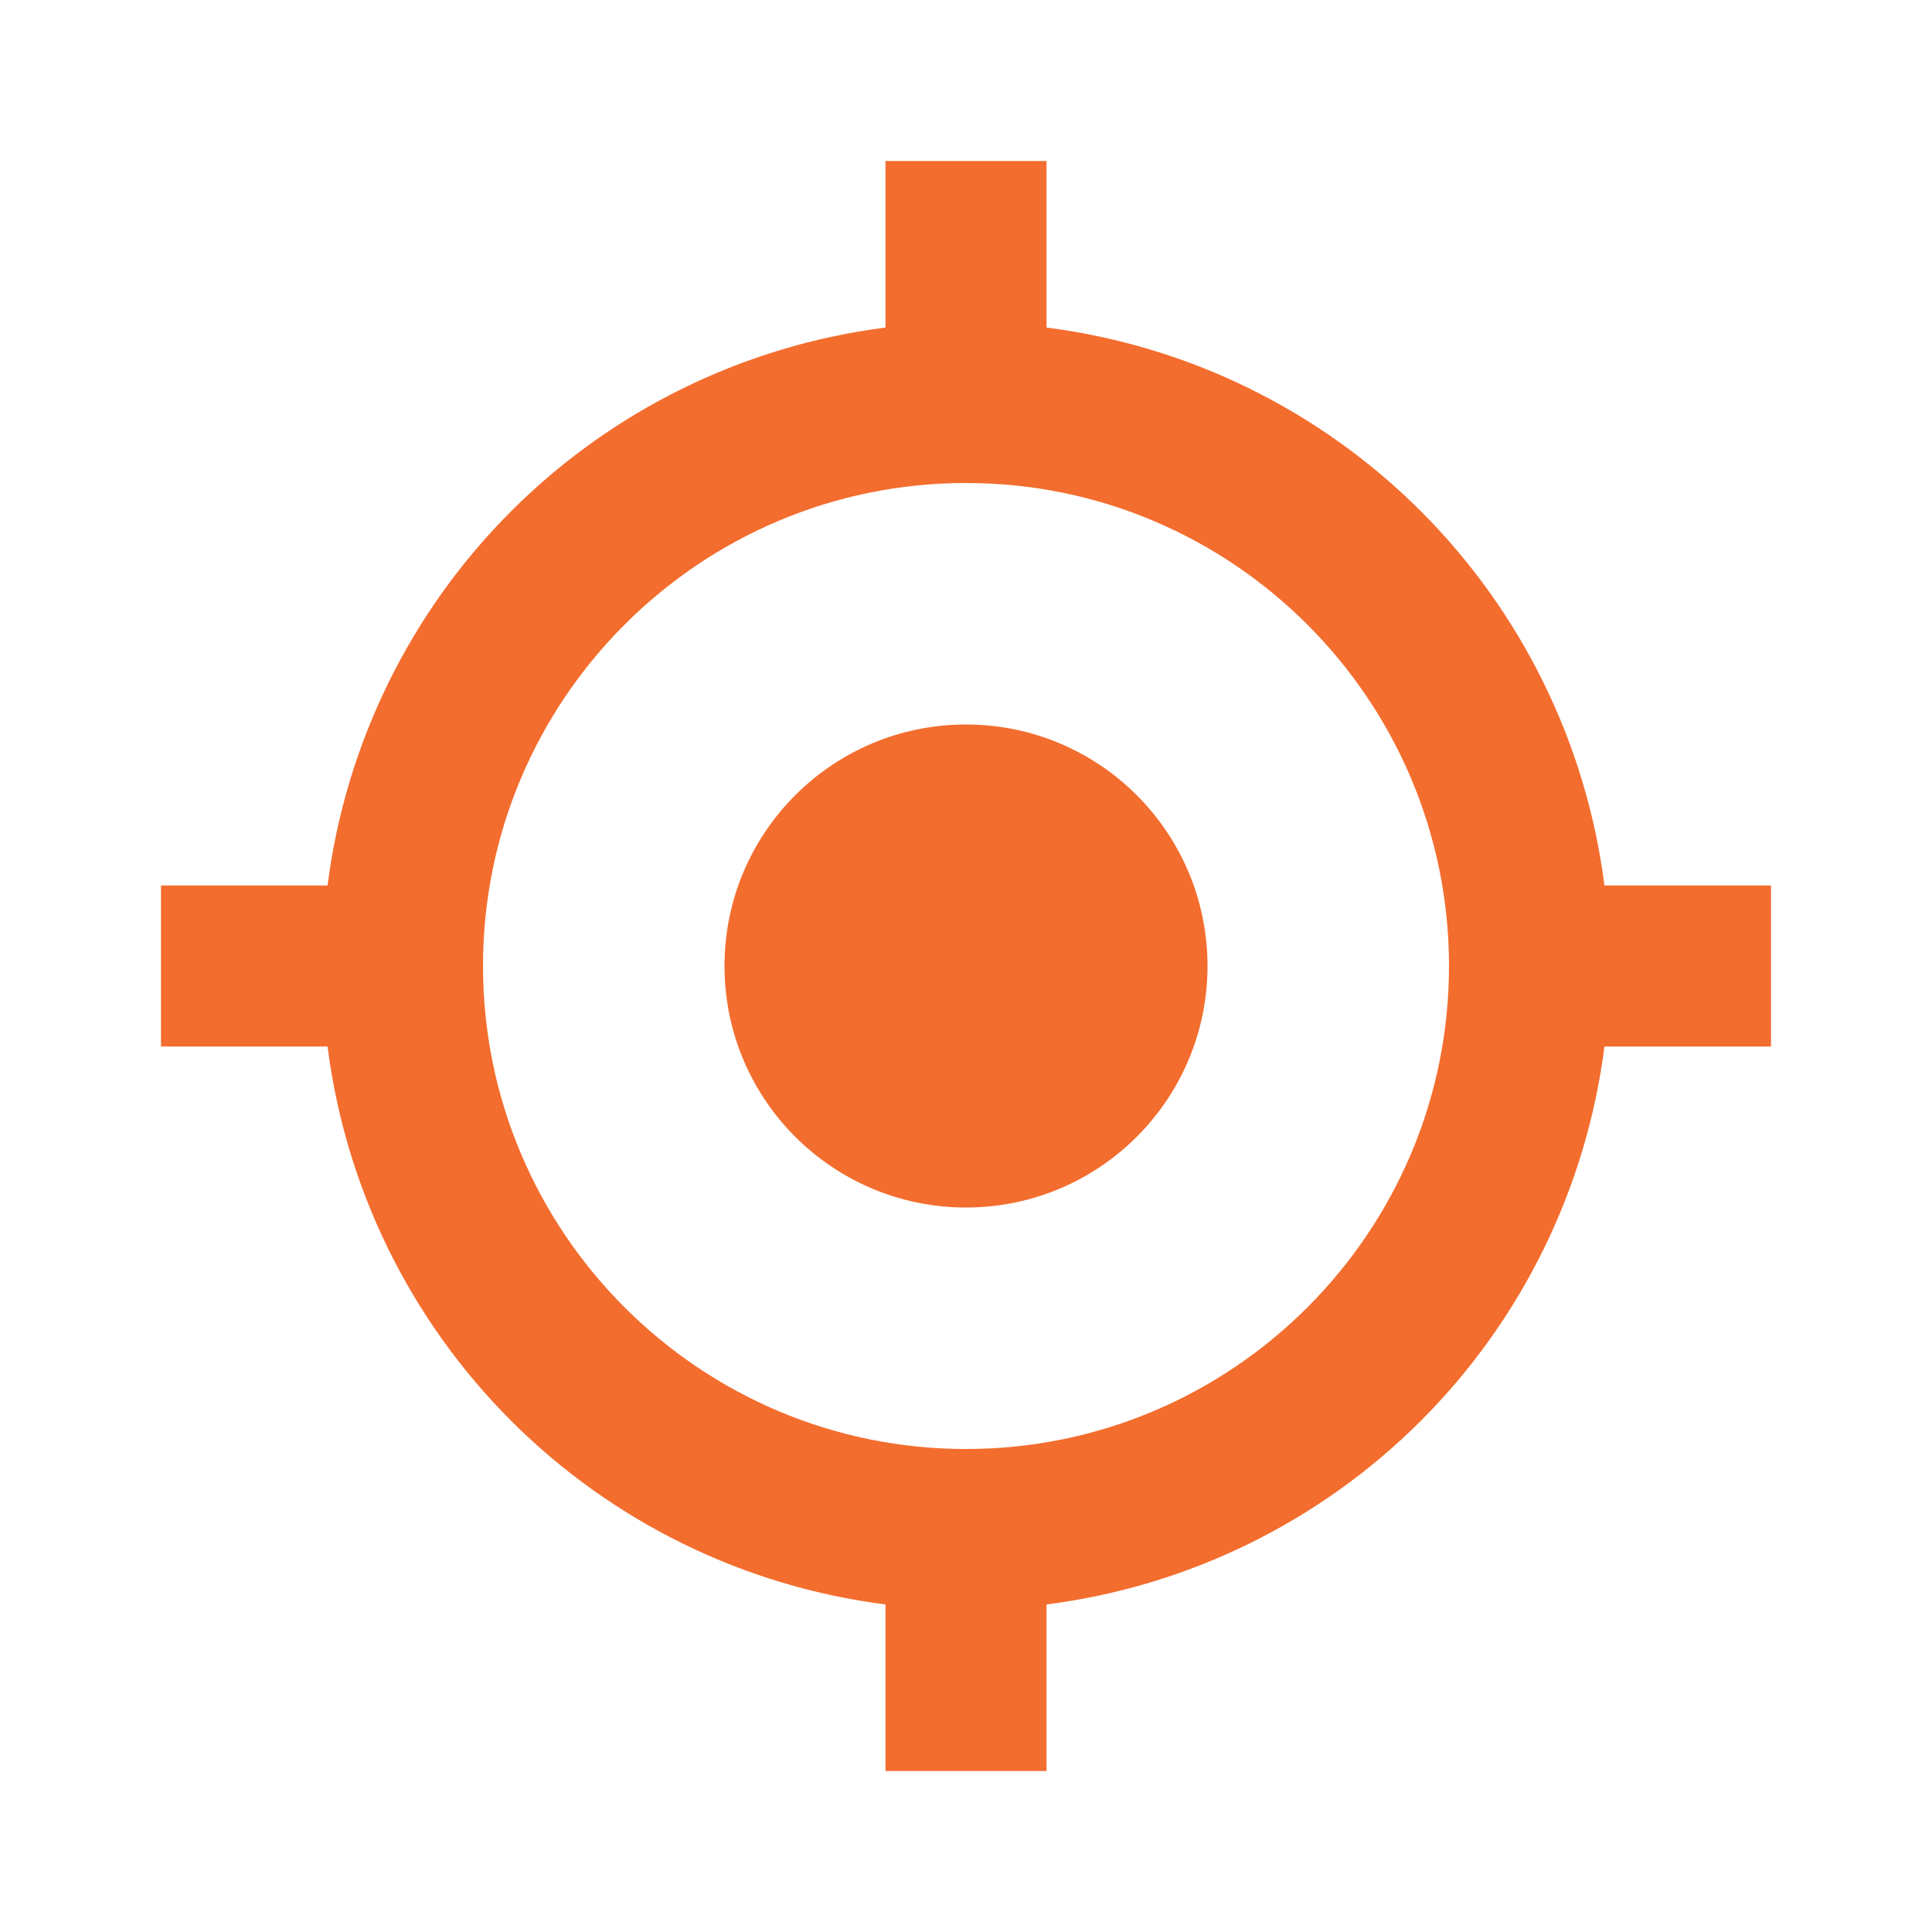
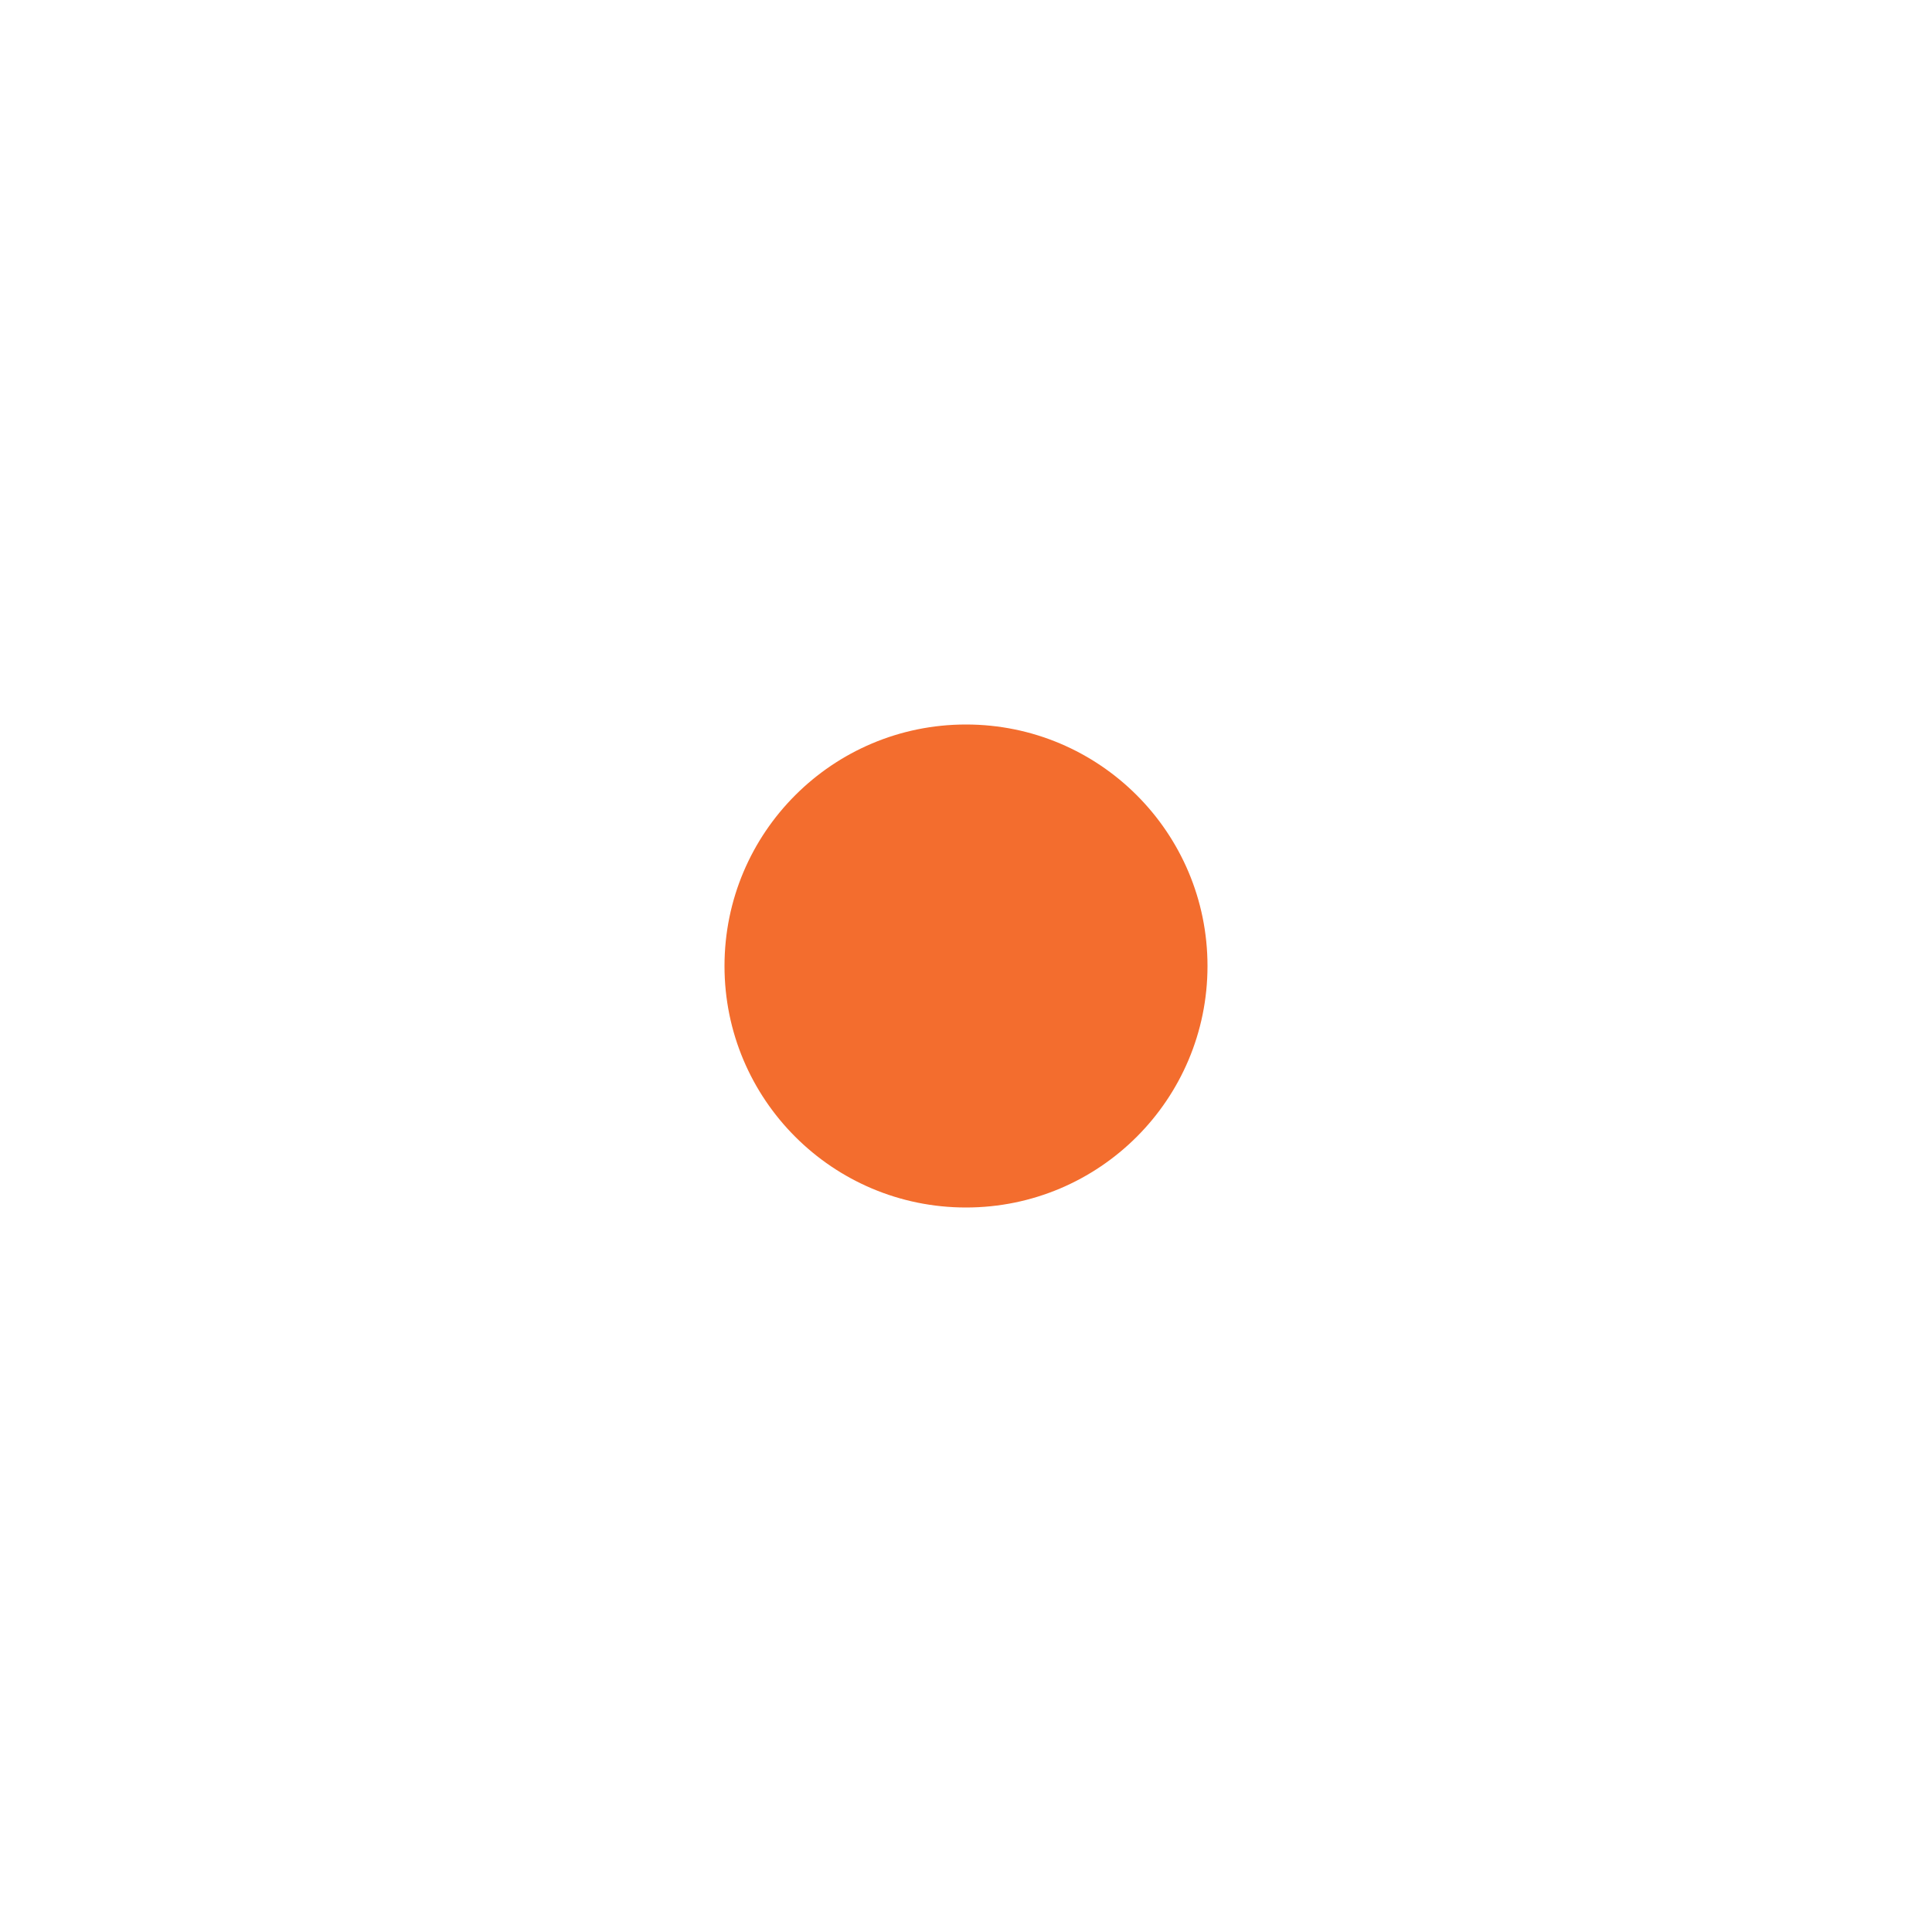
<svg xmlns="http://www.w3.org/2000/svg" width="48" height="48" viewBox="0 0 48 48" fill="none">
  <path d="M24 30C27.314 30 30 27.314 30 24C30 20.686 27.314 18 24 18C20.686 18 18 20.686 18 24C18 27.314 20.686 30 24 30Z" fill="#F36D2E" />
-   <path d="M26 8.138V4H22V8.138C18.48 8.587 15.209 10.191 12.7 12.7C10.191 15.209 8.587 18.48 8.138 22H4V26H8.138C8.586 29.52 10.191 32.791 12.7 35.3C15.209 37.809 18.48 39.414 22 39.862V44H26V39.862C29.52 39.414 32.791 37.809 35.3 35.3C37.809 32.791 39.414 29.52 39.862 26H44V22H39.862C39.413 18.48 37.809 15.209 35.3 12.7C32.791 10.191 29.52 8.587 26 8.138ZM24 36C17.382 36 12 30.618 12 24C12 17.382 17.382 12 24 12C30.618 12 36 17.382 36 24C36 30.618 30.618 36 24 36Z" fill="#F36D2E" />
</svg>